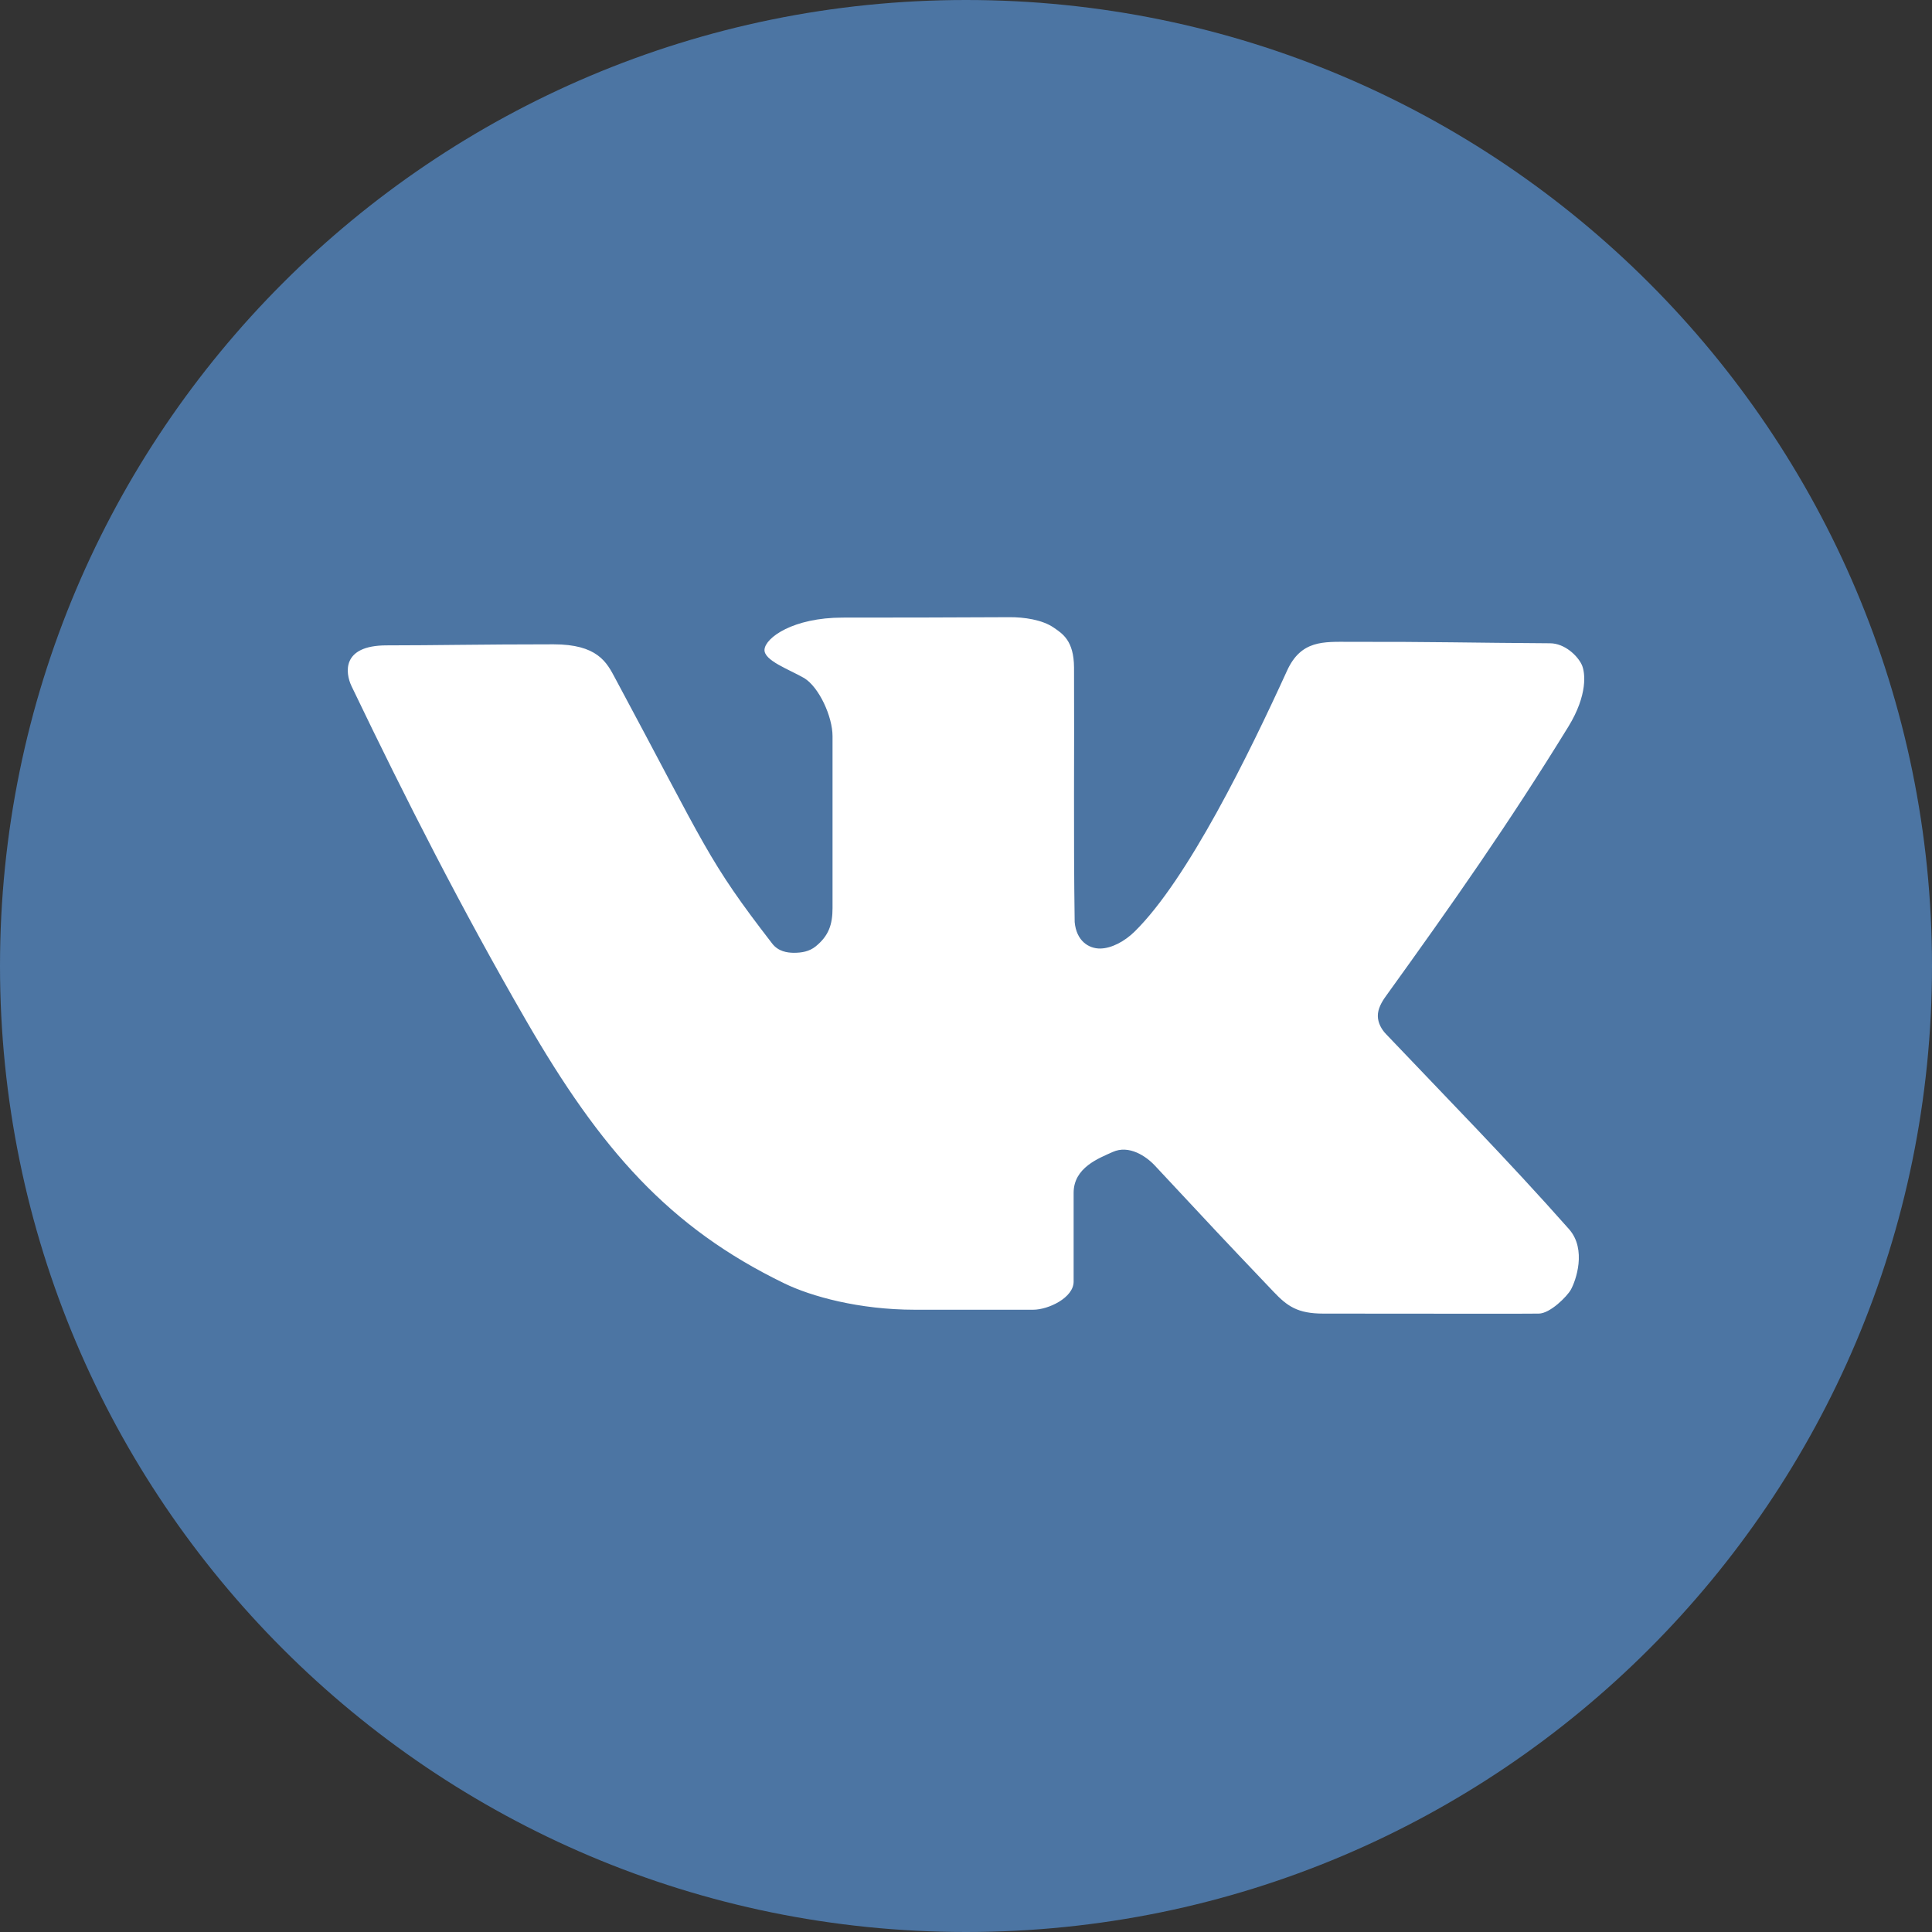
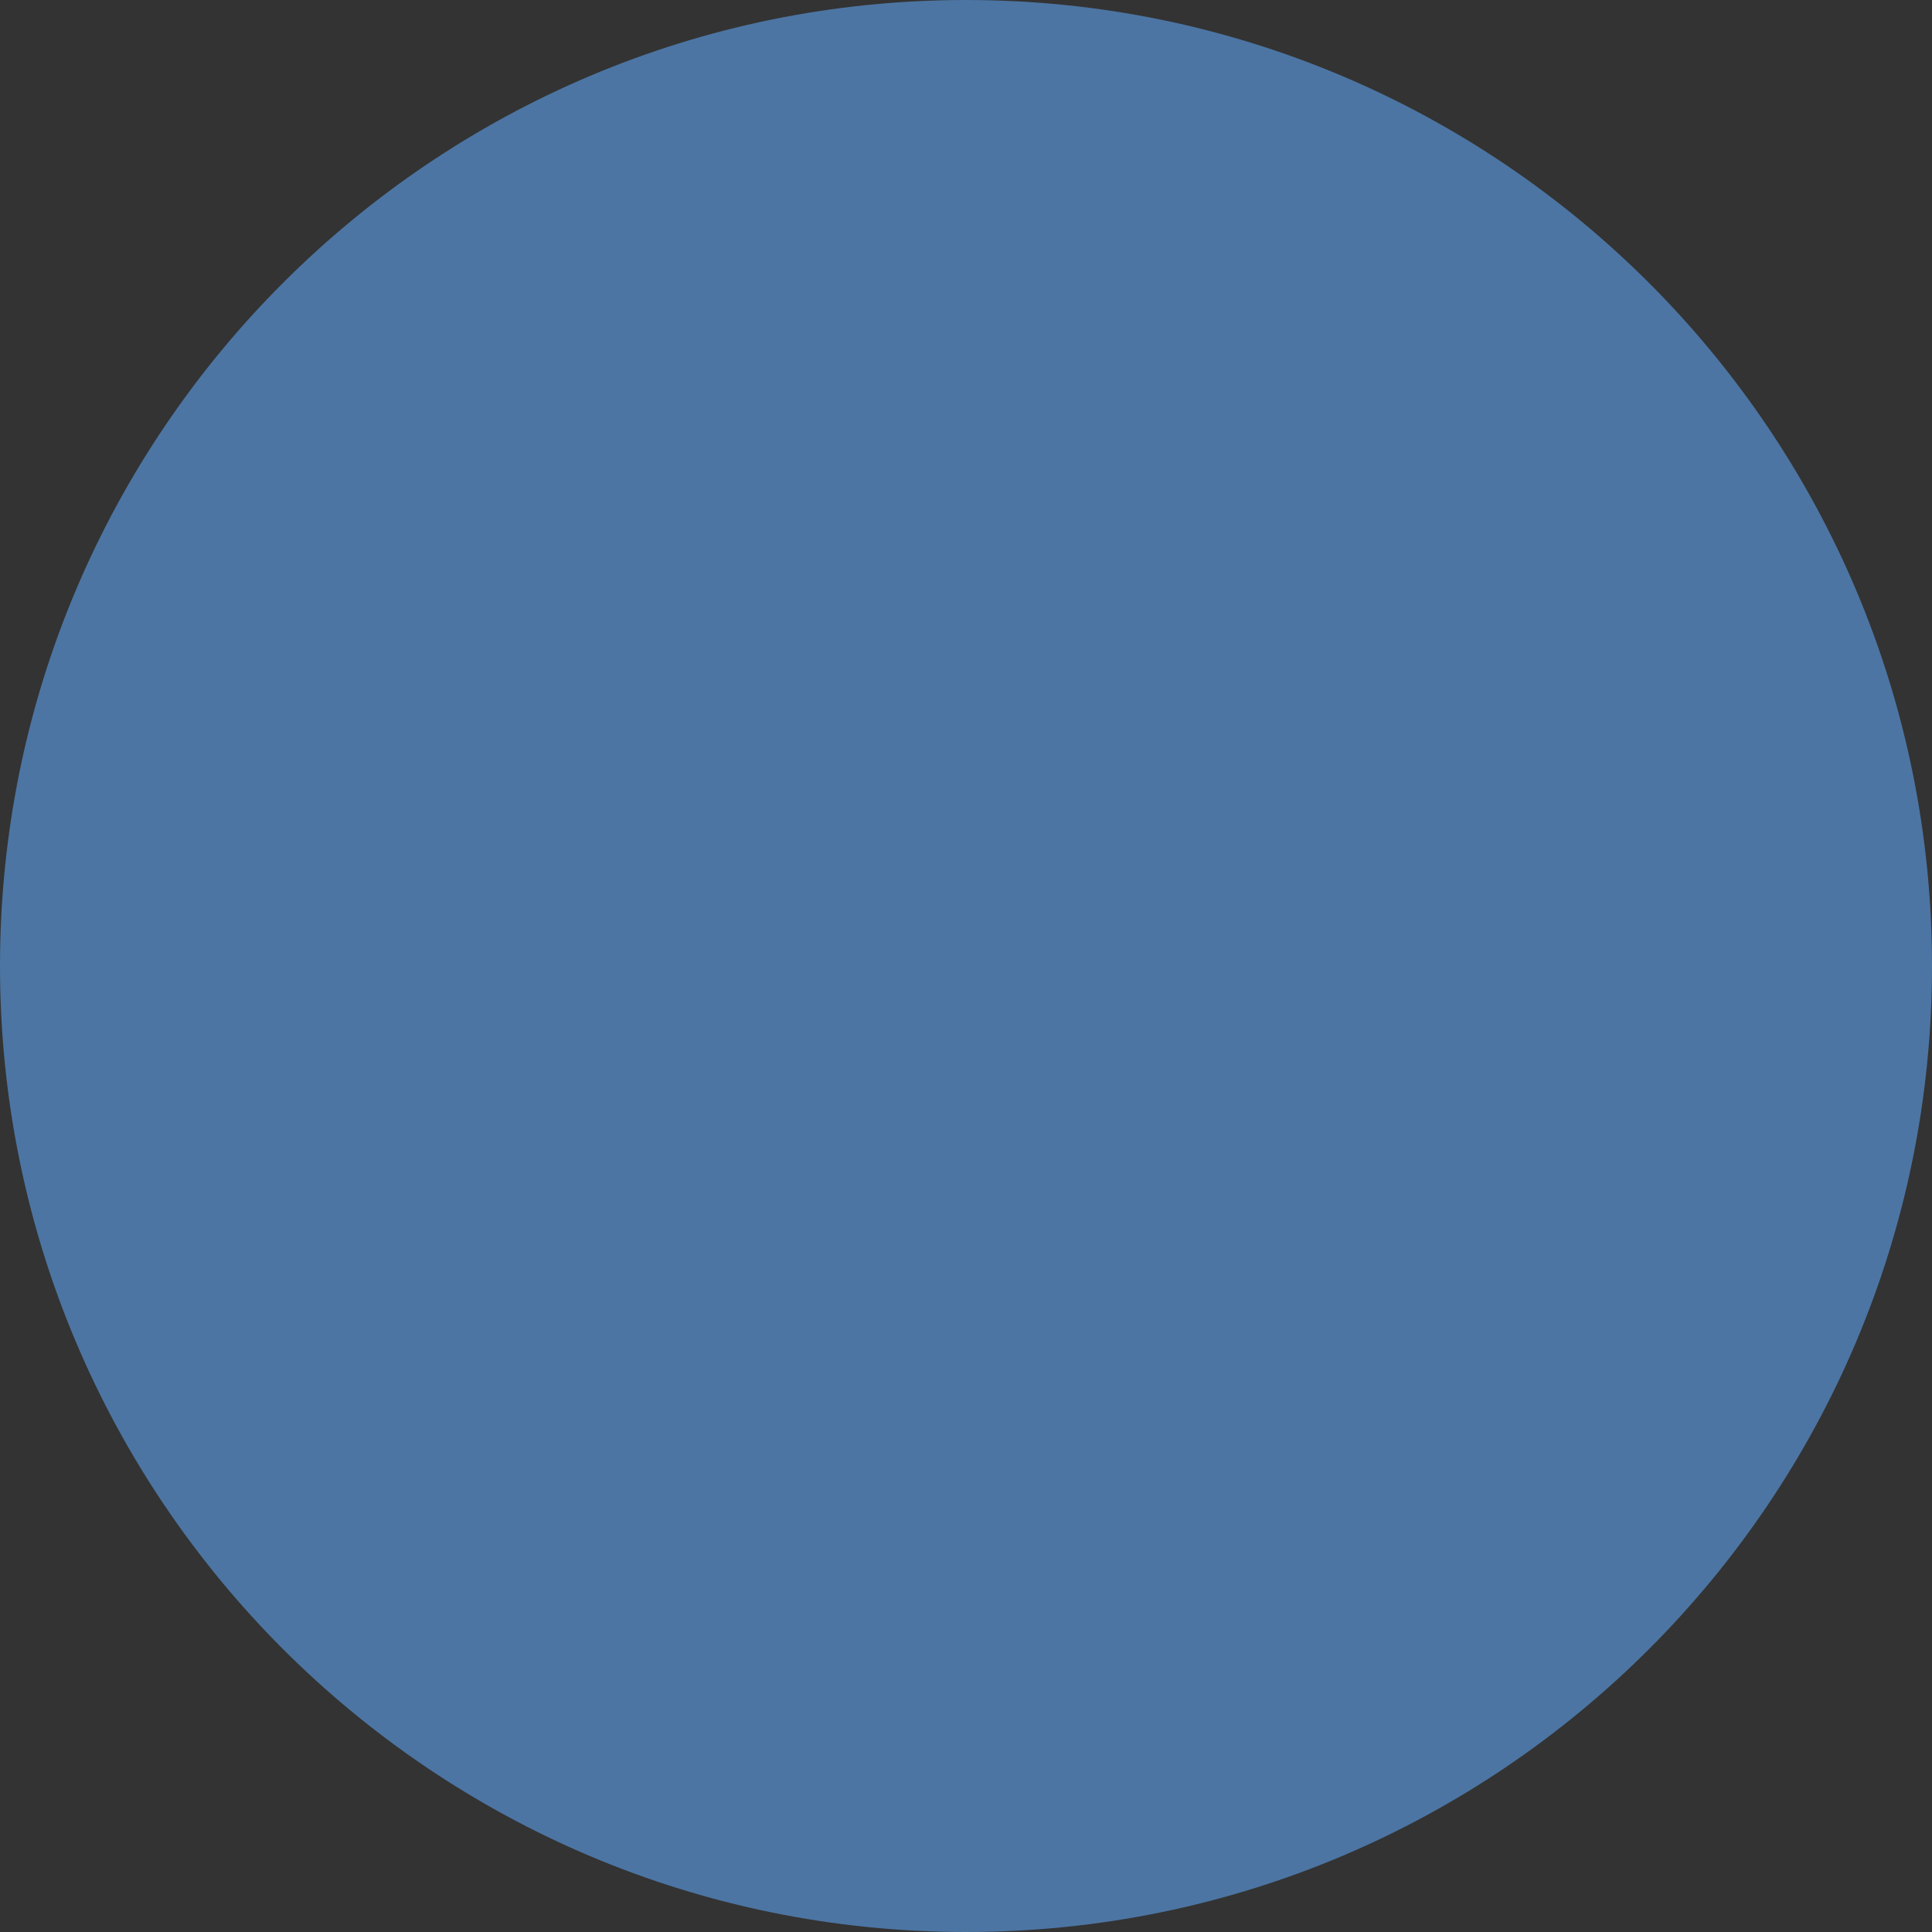
<svg xmlns="http://www.w3.org/2000/svg" width="24" height="24" fill="none">
  <rect width="100%" height="100%" fill="#333333" stroke="none" />
  <path d="M24 12C24 5.373 18.627 0 12 0C5.373 0 0 5.373 0 12C0 18.627 5.373 24 12 24C18.627 24 24 18.627 24 12Z" fill="#4C75A3" />
-   <path d="M12.541 7.667C11.724 7.671 11.203 7.672 10.468 7.672C9.853 7.672 9.508 7.921 9.497 8.069C9.487 8.205 9.8 8.314 9.991 8.424C10.175 8.538 10.342 8.901 10.342 9.145V11.28C10.342 11.483 10.296 11.624 10.132 11.757C10.053 11.82 9.961 11.836 9.86 11.836C9.779 11.835 9.669 11.82 9.593 11.722C8.783 10.674 8.78 10.544 7.646 8.433C7.591 8.33 7.537 8.222 7.424 8.14C7.312 8.058 7.145 8.004 6.877 8.004C5.965 8.004 5.403 8.017 4.803 8.017C4.236 8.017 4.291 8.365 4.367 8.524C5.047 9.942 5.738 11.296 6.532 12.671C7.461 14.281 8.311 15.248 9.742 15.942C10.074 16.104 10.672 16.27 11.364 16.27H12.834C13.023 16.27 13.337 16.121 13.337 15.921V14.818C13.337 14.503 13.651 14.388 13.823 14.31C14.025 14.219 14.237 14.363 14.344 14.477C15.165 15.356 15.072 15.26 15.821 16.047C15.99 16.225 16.118 16.318 16.438 16.318C18.598 16.318 18.599 16.322 19.115 16.318C19.257 16.317 19.467 16.104 19.513 16.022C19.575 15.912 19.714 15.522 19.491 15.269C18.732 14.411 17.958 13.625 17.217 12.845C17.16 12.786 17.117 12.705 17.116 12.623C17.114 12.533 17.164 12.446 17.217 12.373C18.048 11.219 18.735 10.242 19.482 9.028C19.725 8.633 19.694 8.354 19.649 8.257C19.597 8.146 19.438 7.992 19.255 7.991C18.258 7.985 17.826 7.971 16.762 7.973C16.444 7.973 16.162 7.949 15.988 8.332C15.52 9.357 14.757 10.922 14.094 11.573C13.972 11.693 13.808 11.782 13.666 11.783C13.523 11.784 13.371 11.687 13.35 11.454C13.334 10.338 13.347 9.386 13.342 8.292C13.34 7.958 13.199 7.872 13.092 7.798C12.947 7.697 12.718 7.666 12.541 7.667V7.667Z" fill="#fff" />
</svg>